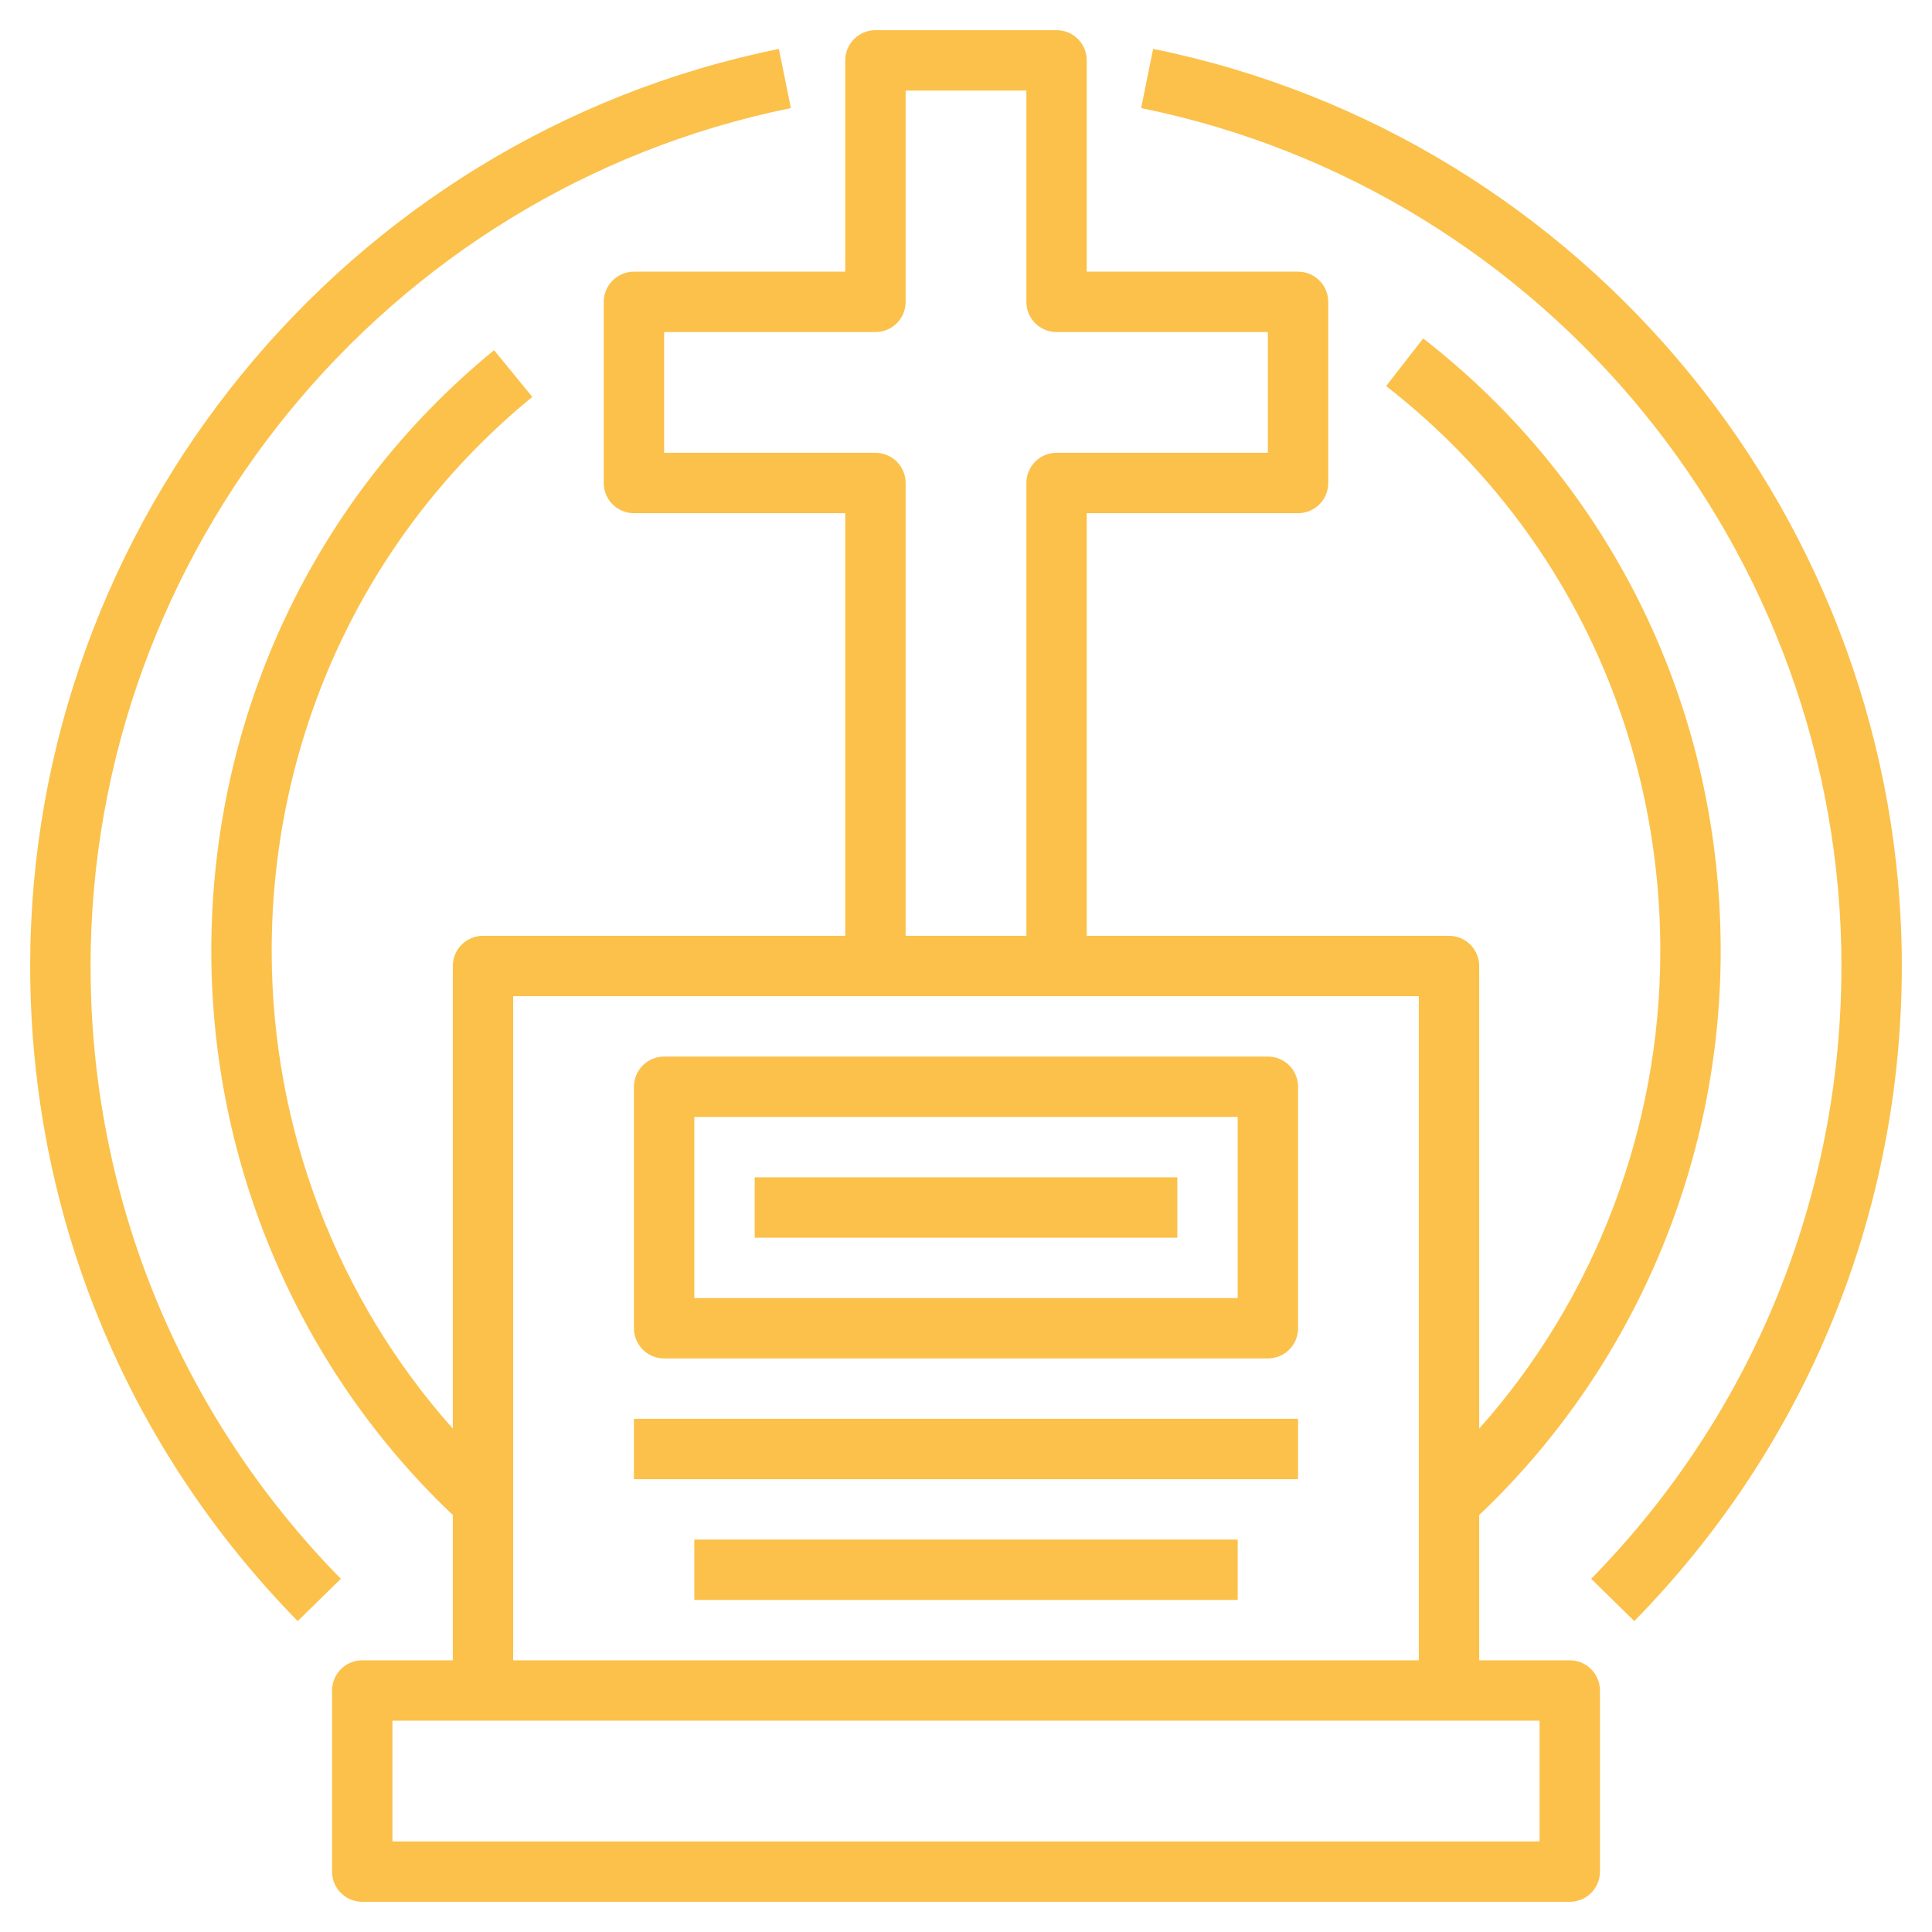
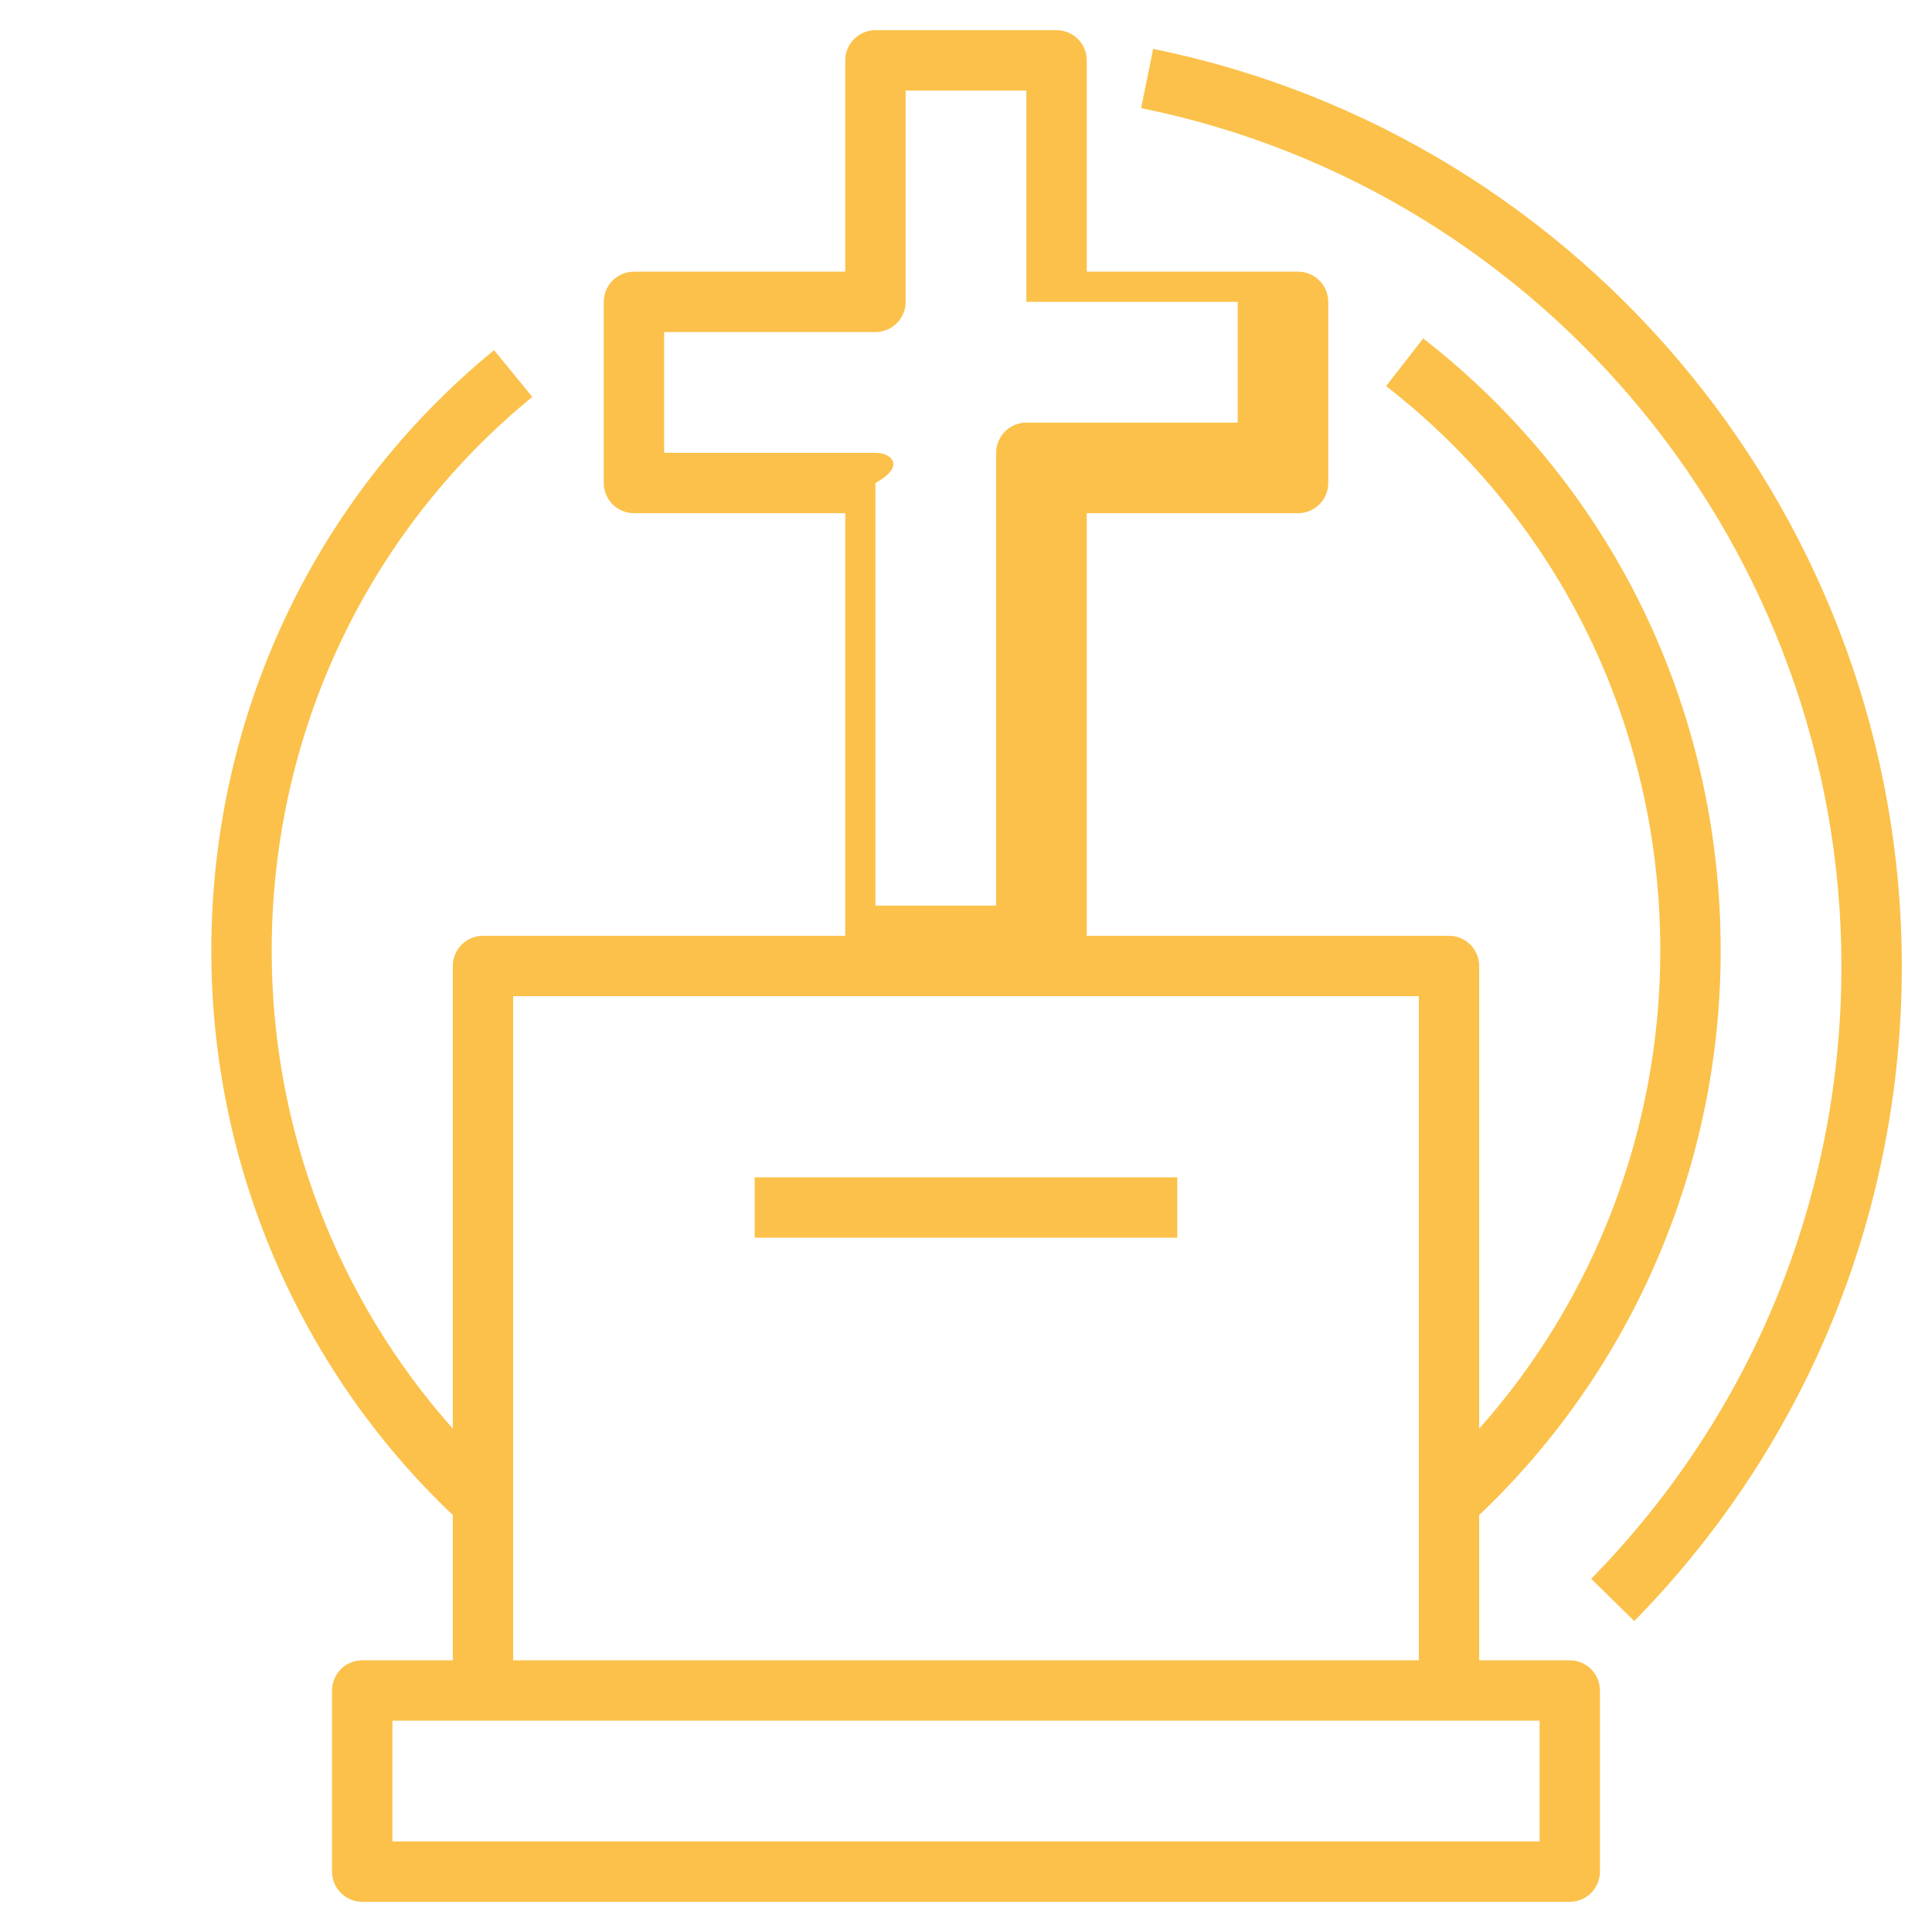
<svg xmlns="http://www.w3.org/2000/svg" id="Layer_3" x="0px" y="0px" viewBox="0 0 64 64" style="enable-background:new 0 0 64 64;" xml:space="preserve" width="512px" height="512px">
  <g>
    <g>
-       <path d="M52,55h-3v-4.813c5.086-4.819,8-11.599,8-18.687c0-8.023-3.592-15.419-9.855-20.289l-1.228,1.578 C51.689,17.278,55,24.099,55,31.5c0,5.872-2.163,11.518-6,15.825V32c0-0.553-0.448-1-1-1H36V17h7c0.552,0,1-0.447,1-1v-6 c0-0.553-0.448-1-1-1h-7V2c0-0.553-0.448-1-1-1h-6c-0.552,0-1,0.447-1,1v7h-7c-0.552,0-1,0.447-1,1v6c0,0.553,0.448,1,1,1h7v14H16 c-0.552,0-1,0.447-1,1v15.325c-3.837-4.307-6-9.952-6-15.825c0-7.174,3.146-13.863,8.633-18.352L16.367,11.6 C10.414,16.471,7,23.724,7,31.5c0,7.088,2.914,13.868,8,18.687V55h-3c-0.552,0-1,0.447-1,1v6c0,0.553,0.448,1,1,1h40 c0.552,0,1-0.447,1-1v-6C53,55.447,52.552,55,52,55z M29,15h-7v-4h7c0.552,0,1-0.447,1-1V3h4v7c0,0.553,0.448,1,1,1h7v4h-7 c-0.552,0-1,0.447-1,1v15h-4V16C30,15.447,29.552,15,29,15z M17,33h12h6h12v22H17V33z M51,61H13v-4h38V61z" data-original="#000000" class="active-path" data-old_color="#fbc14a" fill="#fbc14a" />
-       <path d="M42,35H22c-0.552,0-1,0.447-1,1v8c0,0.553,0.448,1,1,1h20c0.552,0,1-0.447,1-1v-8C43,35.447,42.552,35,42,35z M41,43H23v-6 h18V43z" data-original="#000000" class="active-path" data-old_color="#fbc14a" fill="#fbc14a" />
+       <path d="M52,55h-3v-4.813c5.086-4.819,8-11.599,8-18.687c0-8.023-3.592-15.419-9.855-20.289l-1.228,1.578 C51.689,17.278,55,24.099,55,31.5c0,5.872-2.163,11.518-6,15.825V32c0-0.553-0.448-1-1-1H36V17h7c0.552,0,1-0.447,1-1v-6 c0-0.553-0.448-1-1-1h-7V2c0-0.553-0.448-1-1-1h-6c-0.552,0-1,0.447-1,1v7h-7c-0.552,0-1,0.447-1,1v6c0,0.553,0.448,1,1,1h7v14H16 c-0.552,0-1,0.447-1,1v15.325c-3.837-4.307-6-9.952-6-15.825c0-7.174,3.146-13.863,8.633-18.352L16.367,11.6 C10.414,16.471,7,23.724,7,31.5c0,7.088,2.914,13.868,8,18.687V55h-3c-0.552,0-1,0.447-1,1v6c0,0.553,0.448,1,1,1h40 c0.552,0,1-0.447,1-1v-6C53,55.447,52.552,55,52,55z M29,15h-7v-4h7c0.552,0,1-0.447,1-1V3h4v7h7v4h-7 c-0.552,0-1,0.447-1,1v15h-4V16C30,15.447,29.552,15,29,15z M17,33h12h6h12v22H17V33z M51,61H13v-4h38V61z" data-original="#000000" class="active-path" data-old_color="#fbc14a" fill="#fbc14a" />
      <rect x="25" y="39" width="14" height="2" data-original="#000000" class="active-path" data-old_color="#fbc14a" fill="#fbc14a" />
-       <rect x="21" y="47" width="22" height="2" data-original="#000000" class="active-path" data-old_color="#fbc14a" fill="#fbc14a" />
-       <rect x="23" y="51" width="18" height="2" data-original="#000000" class="active-path" data-old_color="#fbc14a" fill="#fbc14a" />
-       <path d="M3,32C3,18.261,12.756,6.309,26.199,3.581L25.801,1.62C11.43,4.537,1,17.313,1,32c0,8.164,3.147,15.871,8.862,21.7 l1.428-1.4C5.944,46.847,3,39.638,3,32z" data-original="#000000" class="active-path" data-old_color="#fbc14a" fill="#fbc14a" />
      <path d="M38.199,1.62l-0.397,1.961C51.244,6.309,61,18.261,61,32c0,7.638-2.944,14.847-8.29,20.3l1.428,1.4 C59.853,47.871,63,40.164,63,32C63,17.313,52.57,4.537,38.199,1.62z" data-original="#000000" class="active-path" data-old_color="#fbc14a" fill="#fbc14a" />
    </g>
  </g>
</svg>